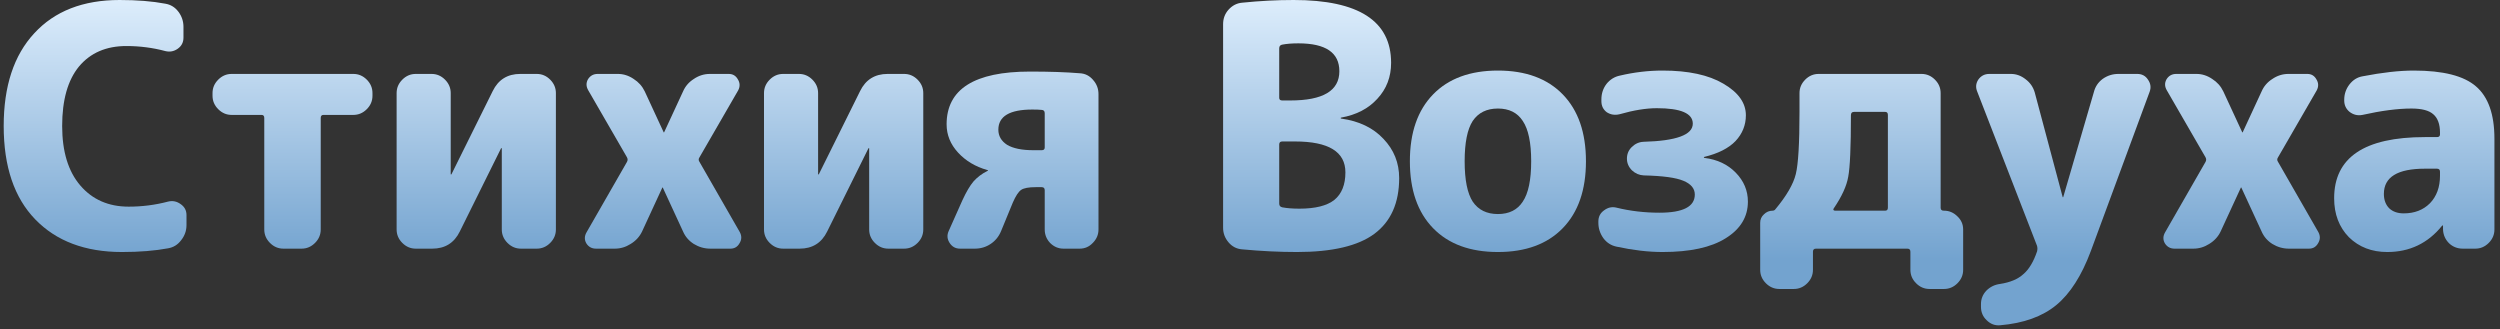
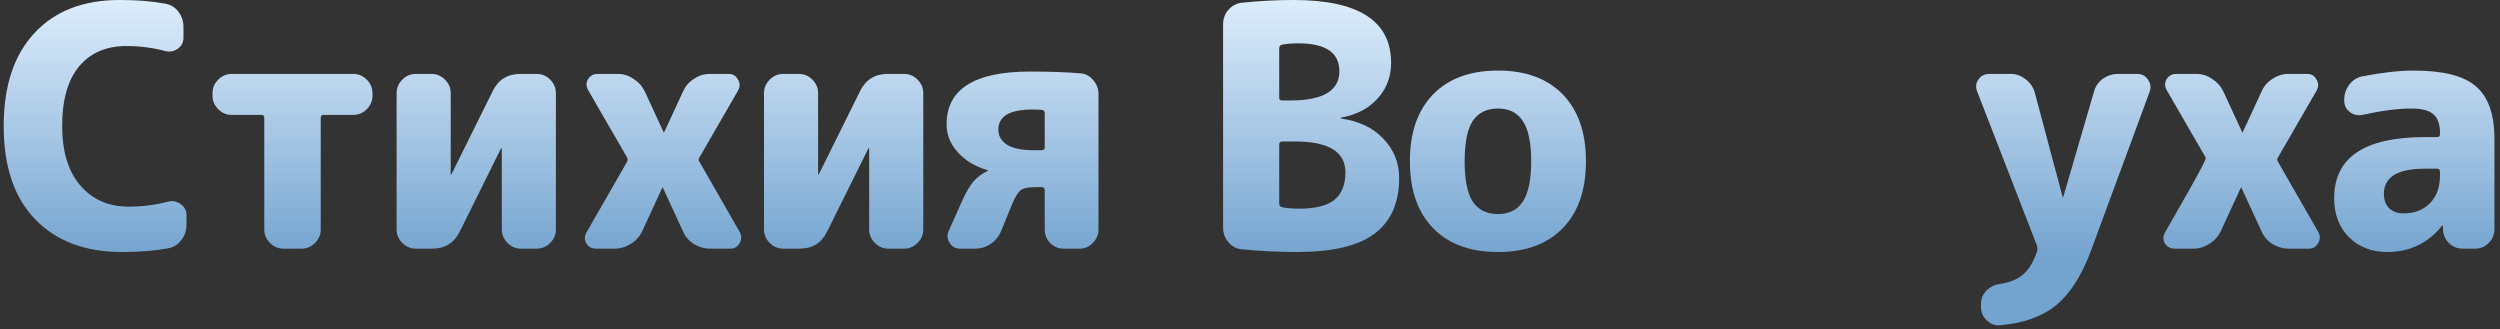
<svg xmlns="http://www.w3.org/2000/svg" width="372" height="49" viewBox="0 0 372 49" fill="none">
  <rect x="0" y="0" width="372" height="49" fill="#333333" stroke="none" />
  <path d="M18.15 37.5C12.683 37.5 8.383 35.883 5.25 32.65C2.116 29.417 0.55 24.783 0.55 18.75C0.55 12.817 2.066 8.217 5.1 4.95C8.133 1.65 12.367 0 17.8 0C20.4 0 22.666 0.183 24.6 0.55C25.4 0.683 26.05 1.083 26.55 1.75C27.05 2.417 27.3 3.167 27.3 4V5.6C27.3 6.3 27.017 6.85 26.45 7.25C25.883 7.65 25.267 7.767 24.6 7.6C22.733 7.1 20.8 6.85 18.8 6.85C15.8 6.85 13.45 7.867 11.75 9.9C10.083 11.933 9.25 14.883 9.25 18.75C9.25 22.55 10.15 25.5 11.95 27.6C13.75 29.7 16.15 30.75 19.15 30.75C21.15 30.75 23.1 30.5 25 30C25.666 29.833 26.283 29.95 26.85 30.35C27.45 30.75 27.75 31.3 27.75 32V33.5C27.75 34.333 27.483 35.083 26.95 35.75C26.45 36.417 25.8 36.817 25 36.95C23.033 37.317 20.75 37.5 18.15 37.5Z" fill="url(#paint0_linear_90_13)" />
  <path d="M34.474 17.1C33.707 17.1 33.041 16.817 32.474 16.25C31.907 15.683 31.624 15.017 31.624 14.25V13.85C31.624 13.083 31.907 12.417 32.474 11.85C33.041 11.283 33.707 11 34.474 11H52.574C53.341 11 54.007 11.283 54.574 11.85C55.141 12.417 55.424 13.083 55.424 13.85V14.25C55.424 15.017 55.141 15.683 54.574 16.25C54.007 16.817 53.341 17.1 52.574 17.1H48.124C47.857 17.1 47.724 17.25 47.724 17.55V34.15C47.724 34.917 47.441 35.583 46.874 36.15C46.307 36.717 45.641 37 44.874 37H42.174C41.407 37 40.741 36.717 40.174 36.15C39.607 35.583 39.324 34.917 39.324 34.15V17.55C39.324 17.25 39.191 17.1 38.924 17.1H34.474Z" fill="url(#paint1_linear_90_13)" />
  <path d="M61.867 37C61.1 37 60.433 36.717 59.867 36.15C59.3 35.583 59.017 34.917 59.017 34.15V13.85C59.017 13.083 59.3 12.417 59.867 11.85C60.433 11.283 61.1 11 61.867 11H64.217C64.983 11 65.65 11.283 66.217 11.85C66.783 12.417 67.067 13.083 67.067 13.85V25.95H67.167L73.317 13.55C74.15 11.85 75.517 11 77.417 11H79.867C80.633 11 81.3 11.283 81.867 11.85C82.433 12.417 82.717 13.083 82.717 13.85V34.15C82.717 34.917 82.433 35.583 81.867 36.15C81.3 36.717 80.633 37 79.867 37H77.517C76.75 37 76.083 36.717 75.517 36.15C74.95 35.583 74.667 34.917 74.667 34.15V22.05H74.567L68.417 34.45C67.583 36.15 66.217 37 64.317 37H61.867Z" fill="url(#paint2_linear_90_13)" />
  <path d="M88.689 37C88.055 37 87.572 36.733 87.239 36.2C86.939 35.667 86.956 35.117 87.289 34.55L93.289 24.1C93.422 23.867 93.422 23.633 93.289 23.4L87.539 13.45C87.206 12.883 87.189 12.333 87.489 11.8C87.822 11.267 88.305 11 88.939 11H91.939C92.772 11 93.555 11.25 94.289 11.75C95.022 12.217 95.572 12.833 95.939 13.6L98.739 19.65C98.739 19.683 98.755 19.7 98.789 19.7C98.822 19.7 98.839 19.683 98.839 19.65L101.639 13.6C101.972 12.833 102.506 12.217 103.239 11.75C103.972 11.25 104.772 11 105.639 11H108.439C109.039 11 109.489 11.267 109.789 11.8C110.122 12.333 110.139 12.883 109.839 13.45L104.089 23.4C103.922 23.633 103.922 23.867 104.089 24.1L110.089 34.55C110.389 35.117 110.372 35.667 110.039 36.2C109.739 36.733 109.289 37 108.689 37H105.689C104.822 37 104.006 36.767 103.239 36.3C102.506 35.833 101.972 35.217 101.639 34.45L98.639 27.95C98.639 27.917 98.622 27.9 98.589 27.9C98.555 27.9 98.539 27.917 98.539 27.95L95.539 34.45C95.172 35.217 94.606 35.833 93.839 36.3C93.106 36.767 92.322 37 91.489 37H88.689Z" fill="url(#paint3_linear_90_13)" />
  <path d="M116.533 37C115.766 37 115.099 36.717 114.533 36.15C113.966 35.583 113.683 34.917 113.683 34.15V13.85C113.683 13.083 113.966 12.417 114.533 11.85C115.099 11.283 115.766 11 116.533 11H118.883C119.649 11 120.316 11.283 120.883 11.85C121.449 12.417 121.733 13.083 121.733 13.85V25.95H121.833L127.983 13.55C128.816 11.85 130.183 11 132.083 11H134.533C135.299 11 135.966 11.283 136.533 11.85C137.099 12.417 137.383 13.083 137.383 13.85V34.15C137.383 34.917 137.099 35.583 136.533 36.15C135.966 36.717 135.299 37 134.533 37H132.183C131.416 37 130.749 36.717 130.183 36.15C129.616 35.583 129.333 34.917 129.333 34.15V22.05H129.233L123.083 34.45C122.249 36.15 120.883 37 118.983 37H116.533Z" fill="url(#paint4_linear_90_13)" />
  <path d="M153.605 16.3C150.238 16.3 148.555 17.3 148.555 19.3C148.555 20.233 148.988 20.983 149.855 21.55C150.755 22.083 152.055 22.35 153.755 22.35H155.005C155.305 22.35 155.455 22.217 155.455 21.95V16.85C155.455 16.517 155.288 16.35 154.955 16.35C154.655 16.317 154.205 16.3 153.605 16.3ZM146.905 25.3C145.138 24.8 143.688 23.933 142.555 22.7C141.422 21.467 140.855 20.067 140.855 18.5C140.855 13.267 144.988 10.65 153.255 10.65C156.188 10.65 158.655 10.733 160.655 10.9C161.455 10.933 162.122 11.267 162.655 11.9C163.188 12.5 163.455 13.2 163.455 14V34.15C163.455 34.917 163.172 35.583 162.605 36.15C162.072 36.717 161.422 37 160.655 37H158.255C157.488 37 156.822 36.717 156.255 36.15C155.722 35.583 155.455 34.917 155.455 34.15V28.3C155.455 28 155.305 27.85 155.005 27.85H154.105C153.072 27.85 152.355 27.983 151.955 28.25C151.555 28.517 151.138 29.15 150.705 30.15L148.955 34.4C148.622 35.2 148.105 35.833 147.405 36.3C146.705 36.767 145.922 37 145.055 37H142.855C142.188 37 141.672 36.717 141.305 36.15C140.938 35.583 140.888 35 141.155 34.4L143.205 29.8C143.772 28.567 144.322 27.633 144.855 27C145.422 26.367 146.105 25.85 146.905 25.45C146.972 25.45 147.005 25.417 147.005 25.35C147.005 25.317 146.972 25.3 146.905 25.3Z" fill="url(#paint5_linear_90_13)" />
  <path d="M190.347 21.5V30.3C190.347 30.6 190.497 30.783 190.797 30.85C191.497 30.983 192.347 31.05 193.347 31.05C195.714 31.05 197.447 30.617 198.547 29.75C199.647 28.85 200.197 27.483 200.197 25.65C200.197 22.583 197.697 21.05 192.697 21.05H190.797C190.497 21.05 190.347 21.2 190.347 21.5ZM190.347 7.2V14.55C190.347 14.817 190.497 14.95 190.797 14.95H191.997C196.864 14.95 199.297 13.5 199.297 10.6C199.297 7.833 197.264 6.45 193.197 6.45C192.23 6.45 191.414 6.517 190.747 6.65C190.48 6.717 190.347 6.9 190.347 7.2ZM184.797 37.1C183.997 37.033 183.33 36.683 182.797 36.05C182.264 35.417 181.997 34.7 181.997 33.9V3.6C181.997 2.767 182.264 2.05 182.797 1.45C183.364 0.817 184.047 0.467 184.847 0.4C187.447 0.133 189.997 0 192.497 0C202.164 0 206.997 3.117 206.997 9.35C206.997 11.45 206.314 13.233 204.947 14.7C203.614 16.167 201.814 17.1 199.547 17.5C199.514 17.5 199.497 17.533 199.497 17.6C199.497 17.633 199.53 17.65 199.597 17.65C202.23 18.017 204.314 19.017 205.847 20.65C207.414 22.283 208.197 24.233 208.197 26.5C208.197 30.2 206.964 32.967 204.497 34.8C202.064 36.6 198.23 37.5 192.997 37.5C190.364 37.5 187.63 37.367 184.797 37.1Z" fill="url(#paint6_linear_90_13)" />
  <path d="M226.59 18C225.79 16.767 224.557 16.15 222.89 16.15C221.223 16.15 219.973 16.767 219.14 18C218.34 19.233 217.94 21.233 217.94 24C217.94 26.767 218.34 28.767 219.14 30C219.973 31.233 221.223 31.85 222.89 31.85C224.557 31.85 225.79 31.233 226.59 30C227.423 28.767 227.84 26.767 227.84 24C227.84 21.233 227.423 19.233 226.59 18ZM232.54 33.95C230.24 36.317 227.023 37.5 222.89 37.5C218.757 37.5 215.54 36.317 213.24 33.95C210.94 31.583 209.79 28.267 209.79 24C209.79 19.733 210.94 16.417 213.24 14.05C215.54 11.683 218.757 10.5 222.89 10.5C227.023 10.5 230.24 11.683 232.54 14.05C234.84 16.417 235.99 19.733 235.99 24C235.99 28.267 234.84 31.583 232.54 33.95Z" fill="url(#paint7_linear_90_13)" />
-   <path d="M240.537 36.7C239.737 36.533 239.087 36.117 238.587 35.45C238.087 34.75 237.837 33.983 237.837 33.15V32.95C237.837 32.25 238.12 31.7 238.687 31.3C239.254 30.867 239.87 30.733 240.537 30.9C242.57 31.4 244.704 31.65 246.937 31.65C250.437 31.65 252.187 30.75 252.187 28.95C252.187 28.05 251.62 27.367 250.487 26.9C249.387 26.433 247.42 26.167 244.587 26.1C243.92 26.067 243.337 25.817 242.837 25.35C242.337 24.85 242.087 24.267 242.087 23.6C242.087 22.933 242.32 22.367 242.787 21.9C243.287 21.4 243.87 21.133 244.537 21.1C249.437 20.967 251.887 20.067 251.887 18.4C251.887 16.867 250.104 16.1 246.537 16.1C244.937 16.1 243.087 16.4 240.987 17C240.287 17.167 239.654 17.067 239.087 16.7C238.554 16.3 238.287 15.75 238.287 15.05V14.8C238.287 13.933 238.537 13.167 239.037 12.5C239.57 11.833 240.237 11.417 241.037 11.25C243.17 10.75 245.287 10.5 247.387 10.5C251.22 10.5 254.237 11.15 256.437 12.45C258.67 13.75 259.787 15.317 259.787 17.15C259.787 18.617 259.27 19.9 258.237 21C257.204 22.067 255.654 22.85 253.587 23.35C253.554 23.35 253.537 23.367 253.537 23.4C253.537 23.467 253.57 23.5 253.637 23.5C255.537 23.733 257.087 24.467 258.287 25.7C259.487 26.933 260.087 28.367 260.087 30C260.087 32.267 258.987 34.083 256.787 35.45C254.62 36.817 251.487 37.5 247.387 37.5C245.287 37.5 243.004 37.233 240.537 36.7Z" fill="url(#paint8_linear_90_13)" />
-   <path d="M272.867 31C272.8 31.067 272.784 31.15 272.817 31.25C272.884 31.317 272.967 31.35 273.067 31.35H280.517C280.784 31.35 280.917 31.2 280.917 30.9V17.1C280.917 16.8 280.784 16.65 280.517 16.65H275.867C275.567 16.65 275.417 16.817 275.417 17.15C275.417 21.85 275.284 24.9 275.017 26.3C274.784 27.667 274.067 29.233 272.867 31ZM264.767 43C264 43 263.334 42.717 262.767 42.15C262.2 41.583 261.917 40.917 261.917 40.15V33.15C261.917 32.65 262.1 32.233 262.467 31.9C262.834 31.533 263.267 31.35 263.767 31.35C263.934 31.35 264.067 31.283 264.167 31.15C265.834 29.15 266.85 27.4 267.217 25.9C267.584 24.4 267.767 21.317 267.767 16.65V13.85C267.767 13.083 268.05 12.417 268.617 11.85C269.184 11.283 269.85 11 270.617 11H285.917C286.684 11 287.35 11.283 287.917 11.85C288.484 12.417 288.767 13.083 288.767 13.85V30.9C288.767 31.2 288.917 31.35 289.217 31.35H289.267C290.034 31.35 290.7 31.633 291.267 32.2C291.834 32.733 292.117 33.383 292.117 34.15V40.15C292.117 40.917 291.834 41.583 291.267 42.15C290.7 42.717 290.034 43 289.267 43H287.117C286.35 43 285.684 42.717 285.117 42.15C284.55 41.583 284.267 40.917 284.267 40.15V37.45C284.267 37.15 284.117 37 283.817 37H270.217C269.917 37 269.767 37.15 269.767 37.45V40.15C269.767 40.917 269.484 41.583 268.917 42.15C268.35 42.717 267.684 43 266.917 43H264.767Z" fill="url(#paint9_linear_90_13)" />
  <path d="M303.118 36.6L294.218 13.65C293.951 13.017 294.001 12.417 294.368 11.85C294.768 11.283 295.318 11 296.018 11H299.218C300.018 11 300.751 11.267 301.418 11.8C302.084 12.3 302.534 12.95 302.768 13.75L306.918 29.3C306.918 29.333 306.934 29.35 306.968 29.35C307.001 29.35 307.018 29.333 307.018 29.3L311.568 13.7C311.768 12.9 312.201 12.25 312.868 11.75C313.568 11.25 314.351 11 315.218 11H318.018C318.718 11 319.251 11.283 319.618 11.85C320.018 12.417 320.101 13.017 319.868 13.65L311.118 37.35C309.751 41.017 308.034 43.7 305.968 45.4C303.901 47.1 301.118 48.1 297.618 48.4C296.851 48.467 296.184 48.217 295.618 47.65C295.051 47.117 294.768 46.45 294.768 45.65V45.25C294.768 44.483 295.034 43.817 295.568 43.25C296.134 42.683 296.818 42.35 297.618 42.25C299.118 42.017 300.268 41.533 301.068 40.8C301.901 40.1 302.584 38.967 303.118 37.4C303.151 37.267 303.168 37.133 303.168 37C303.168 36.867 303.151 36.733 303.118 36.6Z" fill="url(#paint10_linear_90_13)" />
-   <path d="M323.578 37C322.944 37 322.461 36.733 322.128 36.2C321.828 35.667 321.844 35.117 322.178 34.55L328.178 24.1C328.311 23.867 328.311 23.633 328.178 23.4L322.428 13.45C322.094 12.883 322.078 12.333 322.378 11.8C322.711 11.267 323.194 11 323.828 11H326.828C327.661 11 328.444 11.25 329.178 11.75C329.911 12.217 330.461 12.833 330.828 13.6L333.628 19.65C333.628 19.683 333.644 19.7 333.678 19.7C333.711 19.7 333.728 19.683 333.728 19.65L336.528 13.6C336.861 12.833 337.394 12.217 338.128 11.75C338.861 11.25 339.661 11 340.528 11H343.328C343.928 11 344.378 11.267 344.678 11.8C345.011 12.333 345.028 12.883 344.728 13.45L338.978 23.4C338.811 23.633 338.811 23.867 338.978 24.1L344.978 34.55C345.278 35.117 345.261 35.667 344.928 36.2C344.628 36.733 344.178 37 343.578 37H340.578C339.711 37 338.894 36.767 338.128 36.3C337.394 35.833 336.861 35.217 336.528 34.45L333.528 27.95C333.528 27.917 333.511 27.9 333.478 27.9C333.444 27.9 333.428 27.917 333.428 27.95L330.428 34.45C330.061 35.217 329.494 35.833 328.728 36.3C327.994 36.767 327.211 37 326.378 37H323.578Z" fill="url(#paint11_linear_90_13)" />
+   <path d="M323.578 37C322.944 37 322.461 36.733 322.128 36.2C321.828 35.667 321.844 35.117 322.178 34.55C328.311 23.867 328.311 23.633 328.178 23.4L322.428 13.45C322.094 12.883 322.078 12.333 322.378 11.8C322.711 11.267 323.194 11 323.828 11H326.828C327.661 11 328.444 11.25 329.178 11.75C329.911 12.217 330.461 12.833 330.828 13.6L333.628 19.65C333.628 19.683 333.644 19.7 333.678 19.7C333.711 19.7 333.728 19.683 333.728 19.65L336.528 13.6C336.861 12.833 337.394 12.217 338.128 11.75C338.861 11.25 339.661 11 340.528 11H343.328C343.928 11 344.378 11.267 344.678 11.8C345.011 12.333 345.028 12.883 344.728 13.45L338.978 23.4C338.811 23.633 338.811 23.867 338.978 24.1L344.978 34.55C345.278 35.117 345.261 35.667 344.928 36.2C344.628 36.733 344.178 37 343.578 37H340.578C339.711 37 338.894 36.767 338.128 36.3C337.394 35.833 336.861 35.217 336.528 34.45L333.528 27.95C333.528 27.917 333.511 27.9 333.478 27.9C333.444 27.9 333.428 27.917 333.428 27.95L330.428 34.45C330.061 35.217 329.494 35.833 328.728 36.3C327.994 36.767 327.211 37 326.378 37H323.578Z" fill="url(#paint11_linear_90_13)" />
  <path d="M360.821 25.1C356.755 25.1 354.721 26.35 354.721 28.85C354.721 29.75 354.988 30.467 355.521 31C356.055 31.5 356.771 31.75 357.671 31.75C359.271 31.75 360.571 31.25 361.571 30.25C362.571 29.217 363.071 27.85 363.071 26.15V25.55C363.071 25.25 362.921 25.1 362.621 25.1H360.821ZM355.221 37.5C352.921 37.5 351.021 36.767 349.521 35.3C348.055 33.8 347.321 31.867 347.321 29.5C347.321 23.433 351.821 20.4 360.821 20.4H362.621C362.921 20.4 363.071 20.267 363.071 20V19.75C363.071 18.483 362.738 17.567 362.071 17C361.438 16.433 360.355 16.15 358.821 16.15C356.788 16.15 354.355 16.467 351.521 17.1C350.821 17.233 350.188 17.083 349.621 16.65C349.088 16.217 348.821 15.65 348.821 14.95V14.85C348.821 14.017 349.071 13.267 349.571 12.6C350.105 11.9 350.771 11.483 351.571 11.35C354.505 10.783 357.038 10.5 359.171 10.5C363.538 10.5 366.621 11.283 368.421 12.85C370.255 14.417 371.171 17.017 371.171 20.65V34.15C371.171 34.917 370.888 35.583 370.321 36.15C369.755 36.717 369.088 37 368.321 37H366.471C365.671 37 364.988 36.733 364.421 36.2C363.855 35.633 363.555 34.95 363.521 34.15V33.6C363.521 33.567 363.505 33.55 363.471 33.55C363.405 33.55 363.371 33.567 363.371 33.6C361.271 36.2 358.555 37.5 355.221 37.5Z" fill="url(#paint12_linear_90_13)" />
  <defs>
    <linearGradient id="paint0_linear_90_13" x1="189.265" y1="38.556" x2="189.265" y2="-2.556" gradientUnits="userSpaceOnUse">
      <stop stop-color="#73A3CF" />
      <stop offset="1" stop-color="#E4F2FF" />
    </linearGradient>
    <linearGradient id="paint1_linear_90_13" x1="189.265" y1="38.556" x2="189.265" y2="-2.556" gradientUnits="userSpaceOnUse">
      <stop stop-color="#73A3CF" />
      <stop offset="1" stop-color="#E4F2FF" />
    </linearGradient>
    <linearGradient id="paint2_linear_90_13" x1="189.265" y1="38.556" x2="189.265" y2="-2.556" gradientUnits="userSpaceOnUse">
      <stop stop-color="#73A3CF" />
      <stop offset="1" stop-color="#E4F2FF" />
    </linearGradient>
    <linearGradient id="paint3_linear_90_13" x1="189.265" y1="38.556" x2="189.265" y2="-2.556" gradientUnits="userSpaceOnUse">
      <stop stop-color="#73A3CF" />
      <stop offset="1" stop-color="#E4F2FF" />
    </linearGradient>
    <linearGradient id="paint4_linear_90_13" x1="189.265" y1="38.556" x2="189.265" y2="-2.556" gradientUnits="userSpaceOnUse">
      <stop stop-color="#73A3CF" />
      <stop offset="1" stop-color="#E4F2FF" />
    </linearGradient>
    <linearGradient id="paint5_linear_90_13" x1="189.265" y1="38.556" x2="189.265" y2="-2.556" gradientUnits="userSpaceOnUse">
      <stop stop-color="#73A3CF" />
      <stop offset="1" stop-color="#E4F2FF" />
    </linearGradient>
    <linearGradient id="paint6_linear_90_13" x1="189.265" y1="38.556" x2="189.265" y2="-2.556" gradientUnits="userSpaceOnUse">
      <stop stop-color="#73A3CF" />
      <stop offset="1" stop-color="#E4F2FF" />
    </linearGradient>
    <linearGradient id="paint7_linear_90_13" x1="189.265" y1="38.556" x2="189.265" y2="-2.556" gradientUnits="userSpaceOnUse">
      <stop stop-color="#73A3CF" />
      <stop offset="1" stop-color="#E4F2FF" />
    </linearGradient>
    <linearGradient id="paint8_linear_90_13" x1="189.265" y1="38.556" x2="189.265" y2="-2.556" gradientUnits="userSpaceOnUse">
      <stop stop-color="#73A3CF" />
      <stop offset="1" stop-color="#E4F2FF" />
    </linearGradient>
    <linearGradient id="paint9_linear_90_13" x1="189.265" y1="38.556" x2="189.265" y2="-2.556" gradientUnits="userSpaceOnUse">
      <stop stop-color="#73A3CF" />
      <stop offset="1" stop-color="#E4F2FF" />
    </linearGradient>
    <linearGradient id="paint10_linear_90_13" x1="189.265" y1="38.556" x2="189.265" y2="-2.556" gradientUnits="userSpaceOnUse">
      <stop stop-color="#73A3CF" />
      <stop offset="1" stop-color="#E4F2FF" />
    </linearGradient>
    <linearGradient id="paint11_linear_90_13" x1="189.265" y1="38.556" x2="189.265" y2="-2.556" gradientUnits="userSpaceOnUse">
      <stop stop-color="#73A3CF" />
      <stop offset="1" stop-color="#E4F2FF" />
    </linearGradient>
    <linearGradient id="paint12_linear_90_13" x1="189.265" y1="38.556" x2="189.265" y2="-2.556" gradientUnits="userSpaceOnUse">
      <stop stop-color="#73A3CF" />
      <stop offset="1" stop-color="#E4F2FF" />
    </linearGradient>
  </defs>
</svg>